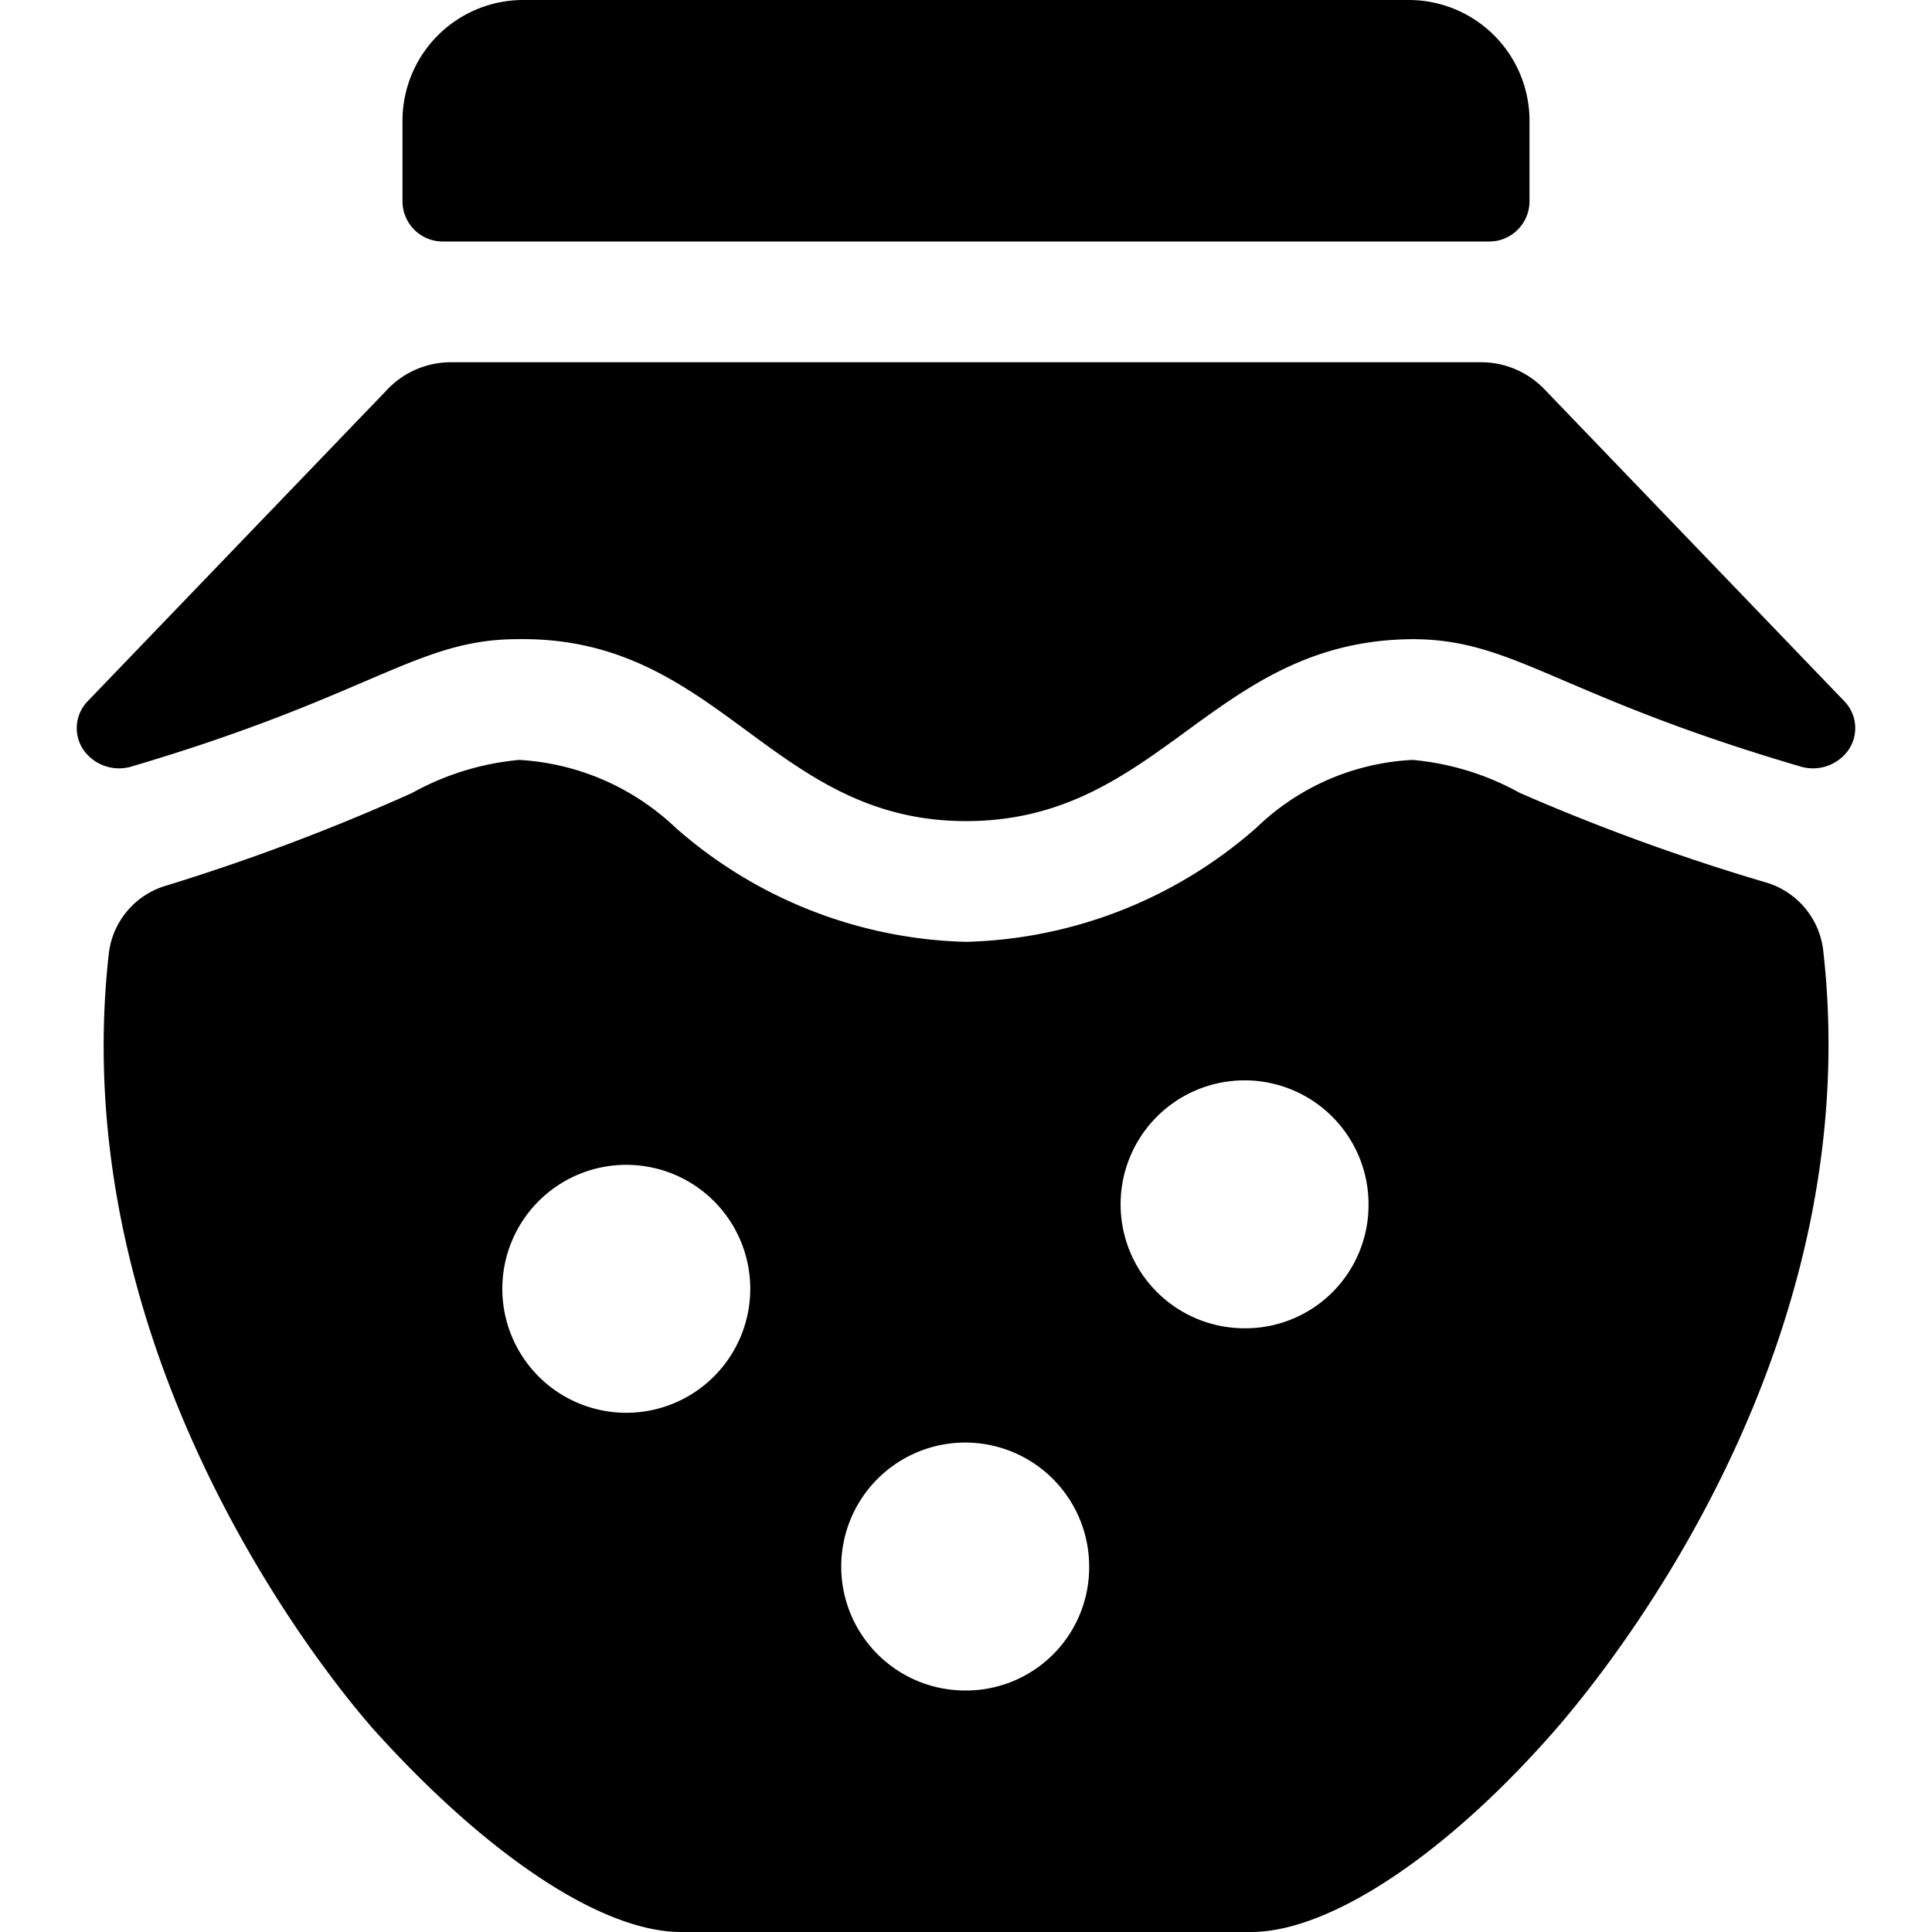
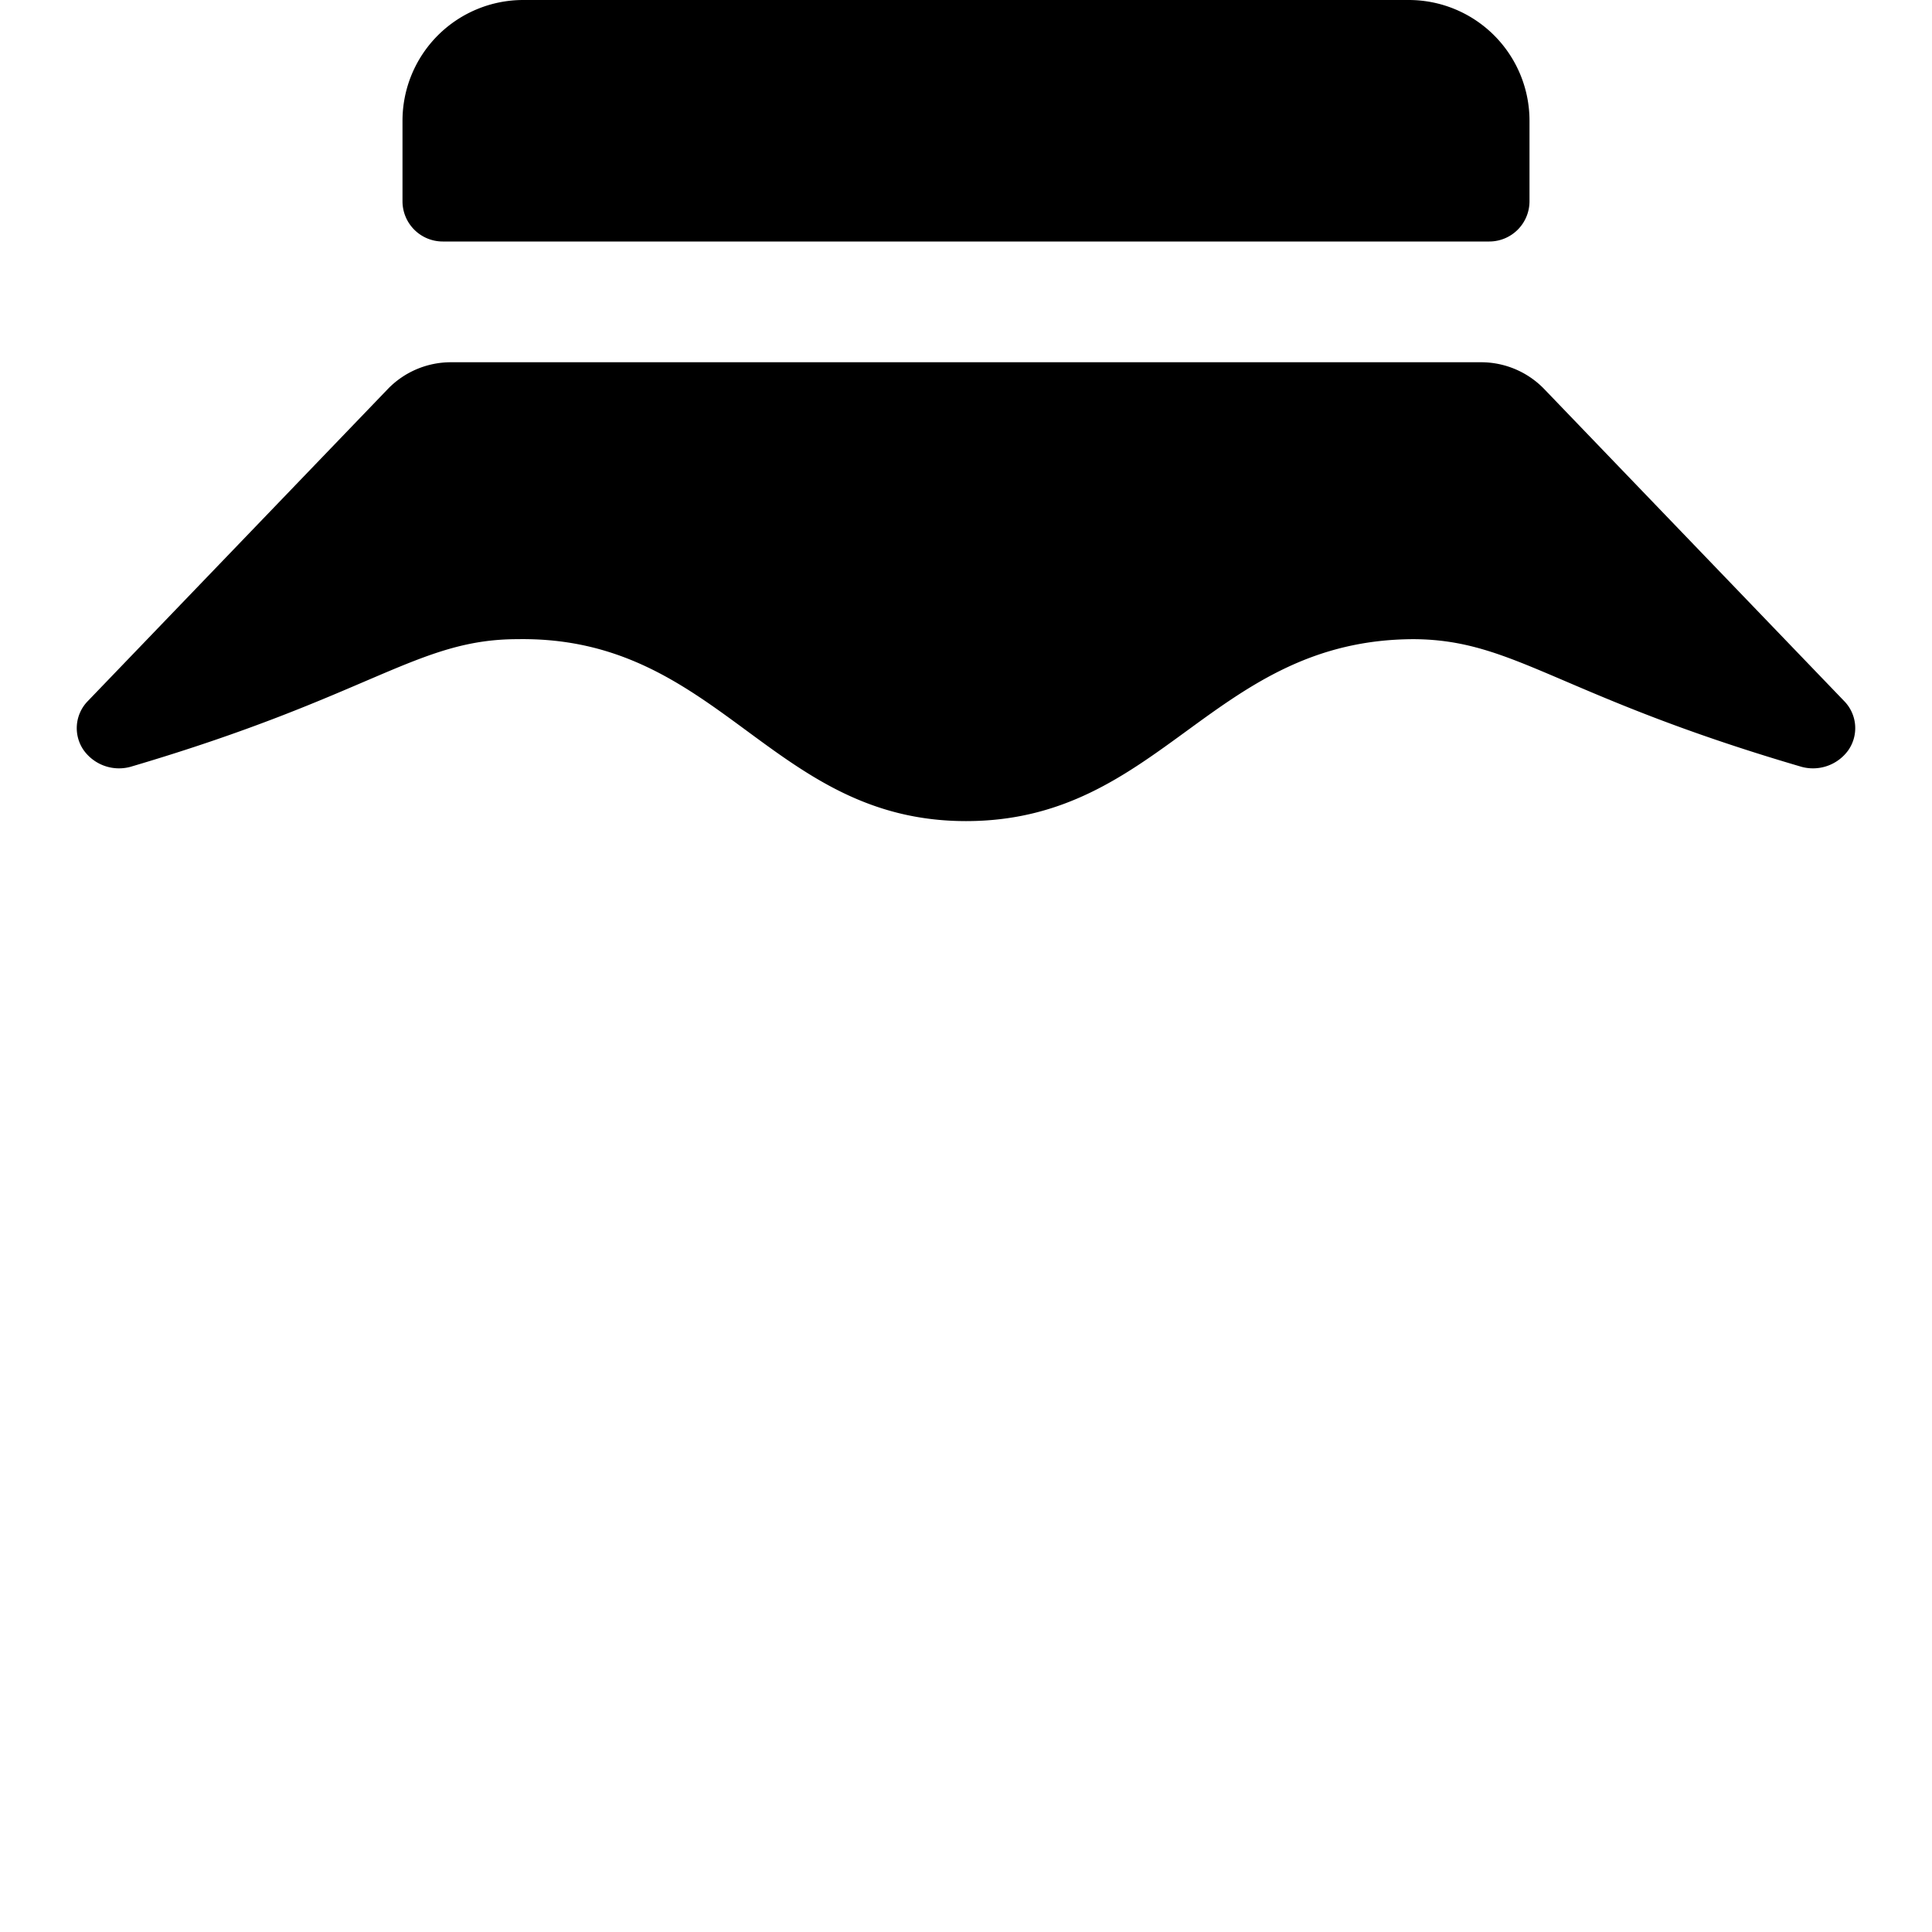
<svg xmlns="http://www.w3.org/2000/svg" viewBox="0 0 24 24">
  <g>
-     <path d="M22.65 11.82a1 1 0 0 0 -0.72 -0.86 26.29 26.29 0 0 1 -3.05 -1.11 3.37 3.37 0 0 0 -1.33 -0.41 3 3 0 0 0 -1.94 0.84A5.67 5.67 0 0 1 12 11.7a5.67 5.67 0 0 1 -3.61 -1.42 3.07 3.07 0 0 0 -1.94 -0.84 3.37 3.37 0 0 0 -1.33 0.41A26.29 26.29 0 0 1 2.07 11a1 1 0 0 0 -0.72 0.86c-0.59 5.33 3.2 9.51 3.27 9.6C6 23 7.45 24 8.46 24h7.08c1 0 2.48 -1 3.84 -2.58 0.92 -1.08 3.8 -4.89 3.27 -9.6ZM7.78 17.55A1.54 1.54 0 1 1 9.32 16a1.54 1.54 0 0 1 -1.54 1.55ZM12 21a1.54 1.54 0 1 1 1.53 -1.53A1.53 1.53 0 0 1 12 21Zm3.5 -4.5A1.54 1.54 0 1 1 17 15a1.53 1.53 0 0 1 -1.49 1.5Z" fill="#000000" stroke-width="1" />
    <path d="M18.4 4.5a1.09 1.09 0 0 1 0.78 0.33l3.73 3.88a0.48 0.48 0 0 1 0.05 0.61 0.54 0.54 0 0 1 -0.6 0.2c-3 -0.88 -3.54 -1.57 -4.79 -1.58 -2.51 0 -3.14 2.26 -5.57 2.26S8.94 7.9 6.43 7.94c-1.25 0 -1.81 0.7 -4.79 1.58a0.54 0.54 0 0 1 -0.6 -0.2 0.48 0.48 0 0 1 0.05 -0.61l3.73 -3.88a1.09 1.09 0 0 1 0.78 -0.33Z" fill="#000000" stroke-width="1" />
    <path d="M18.5 3a0.5 0.5 0 0 0 0.5 -0.5v-1A1.5 1.5 0 0 0 17.5 0h-11A1.5 1.5 0 0 0 5 1.5v1a0.5 0.5 0 0 0 0.5 0.5Z" fill="#000000" stroke-width="1" />
  </g>
</svg>